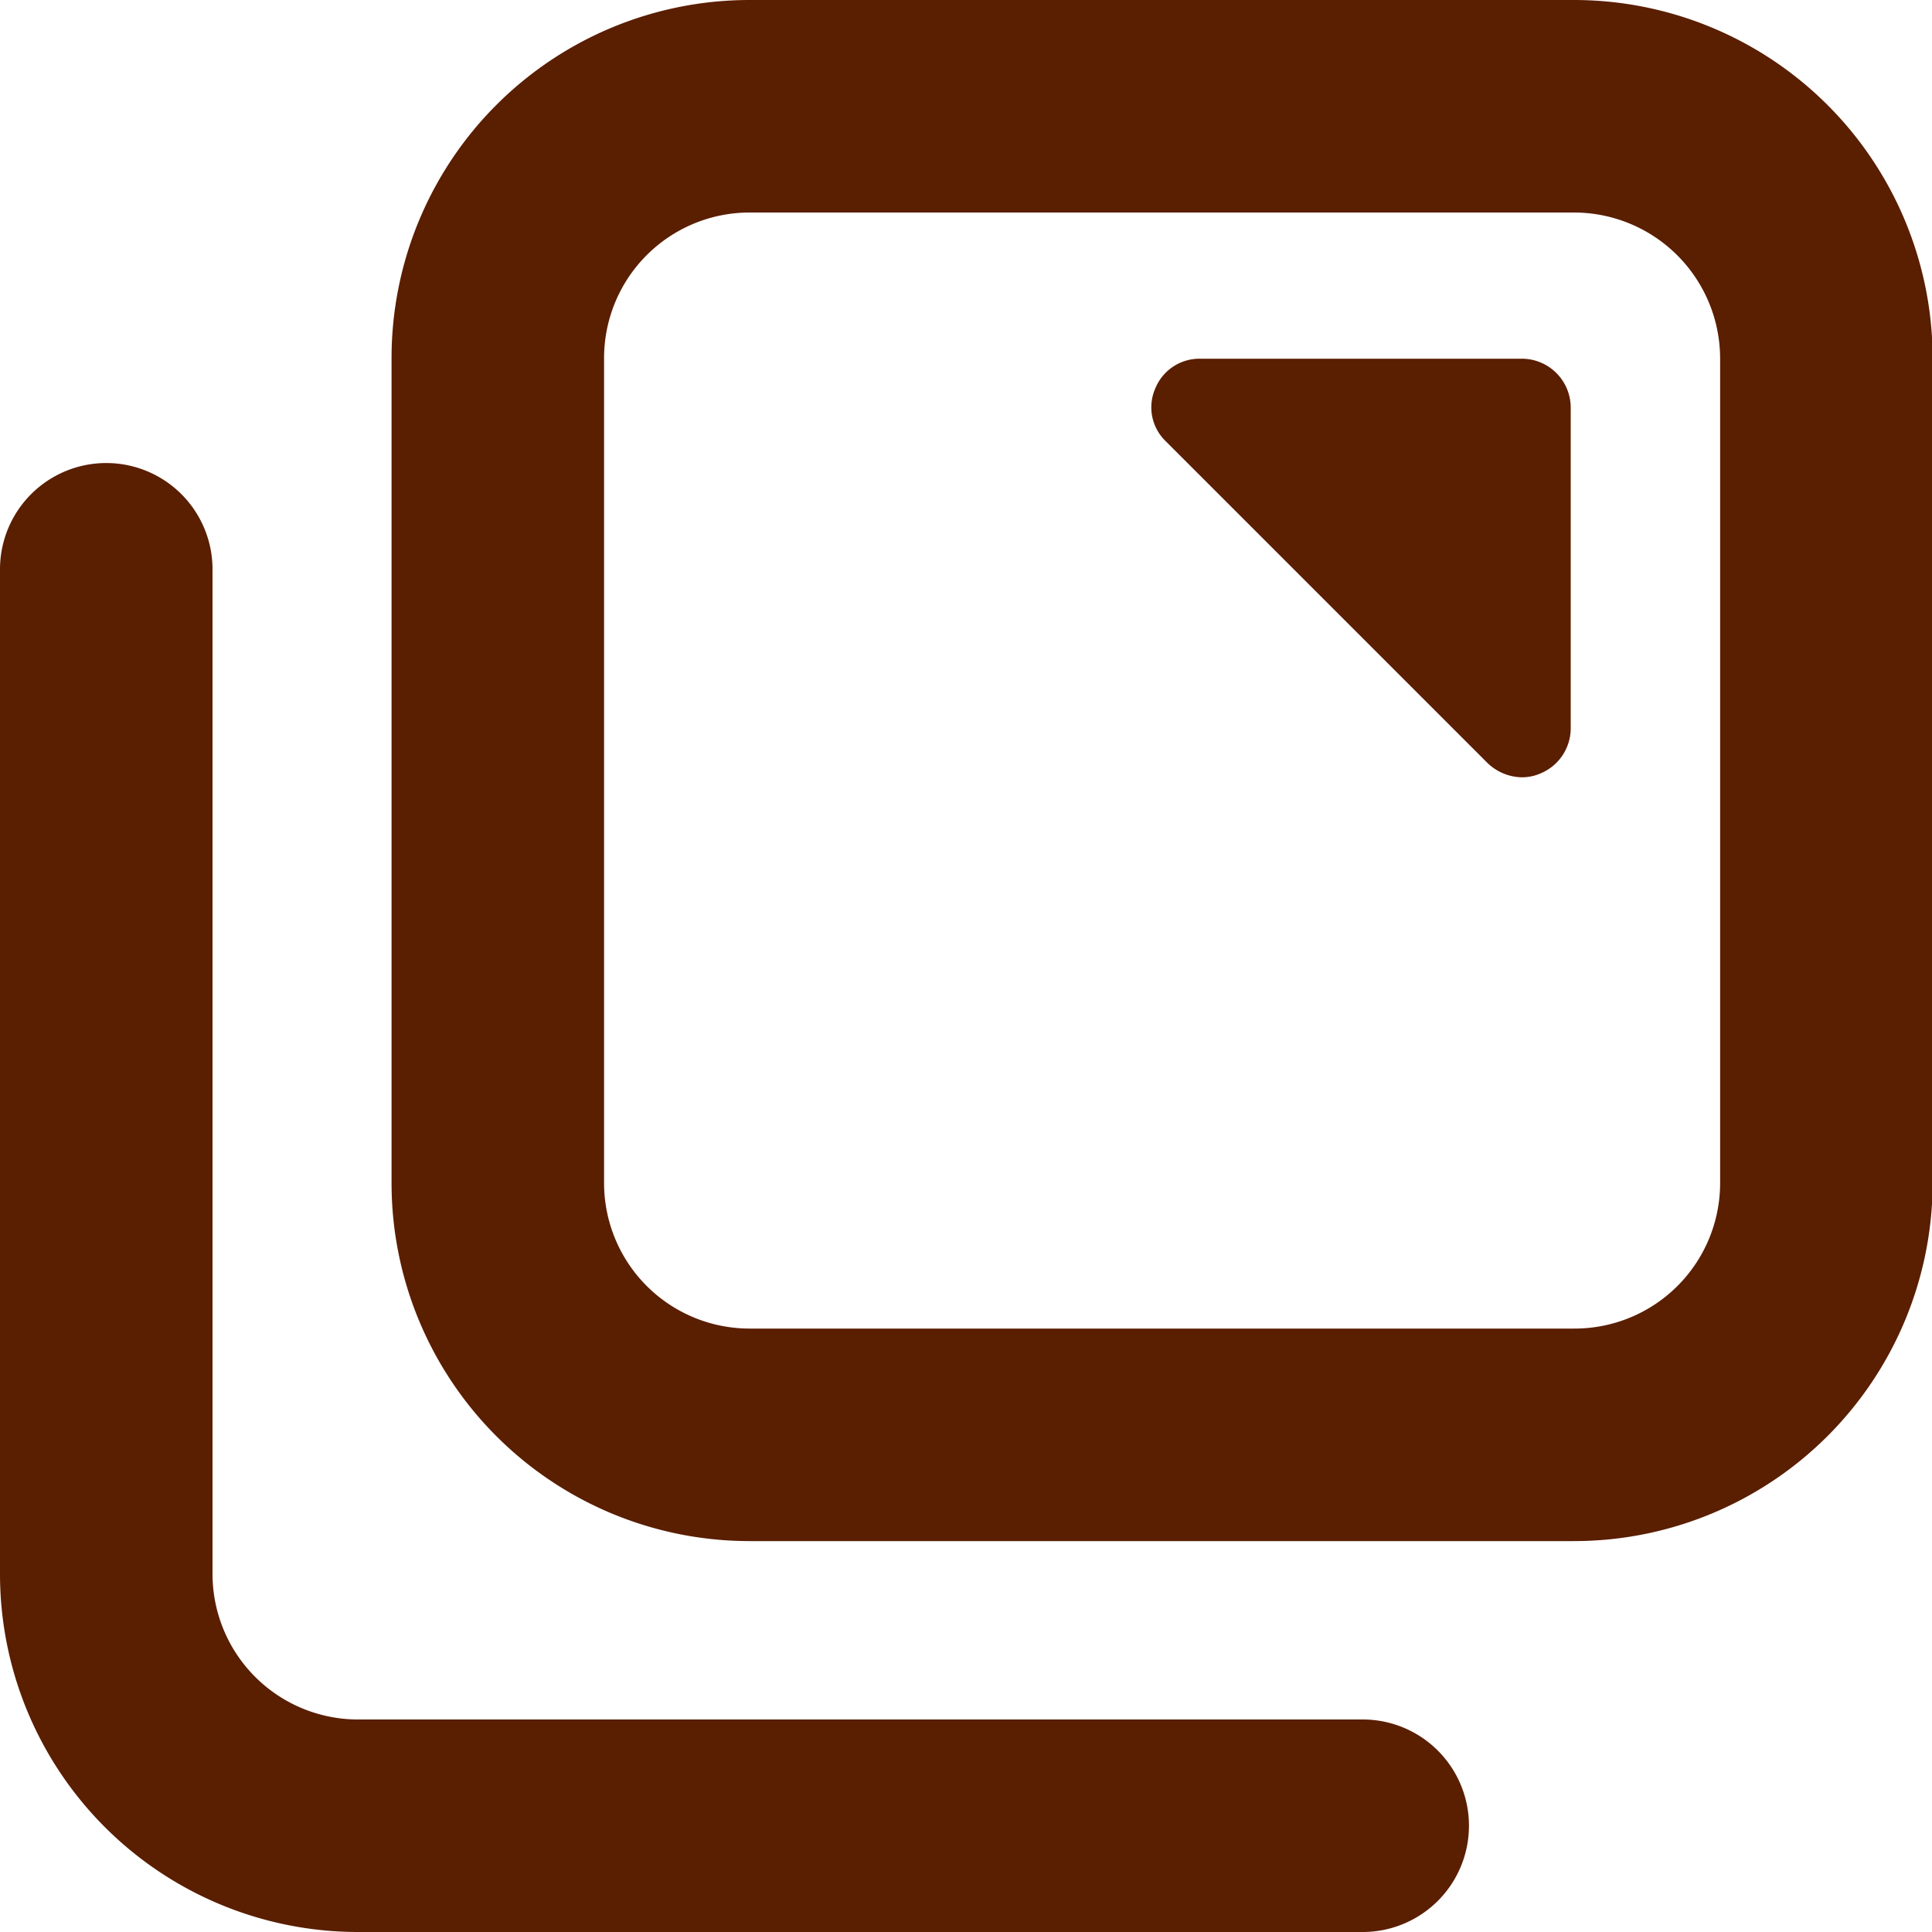
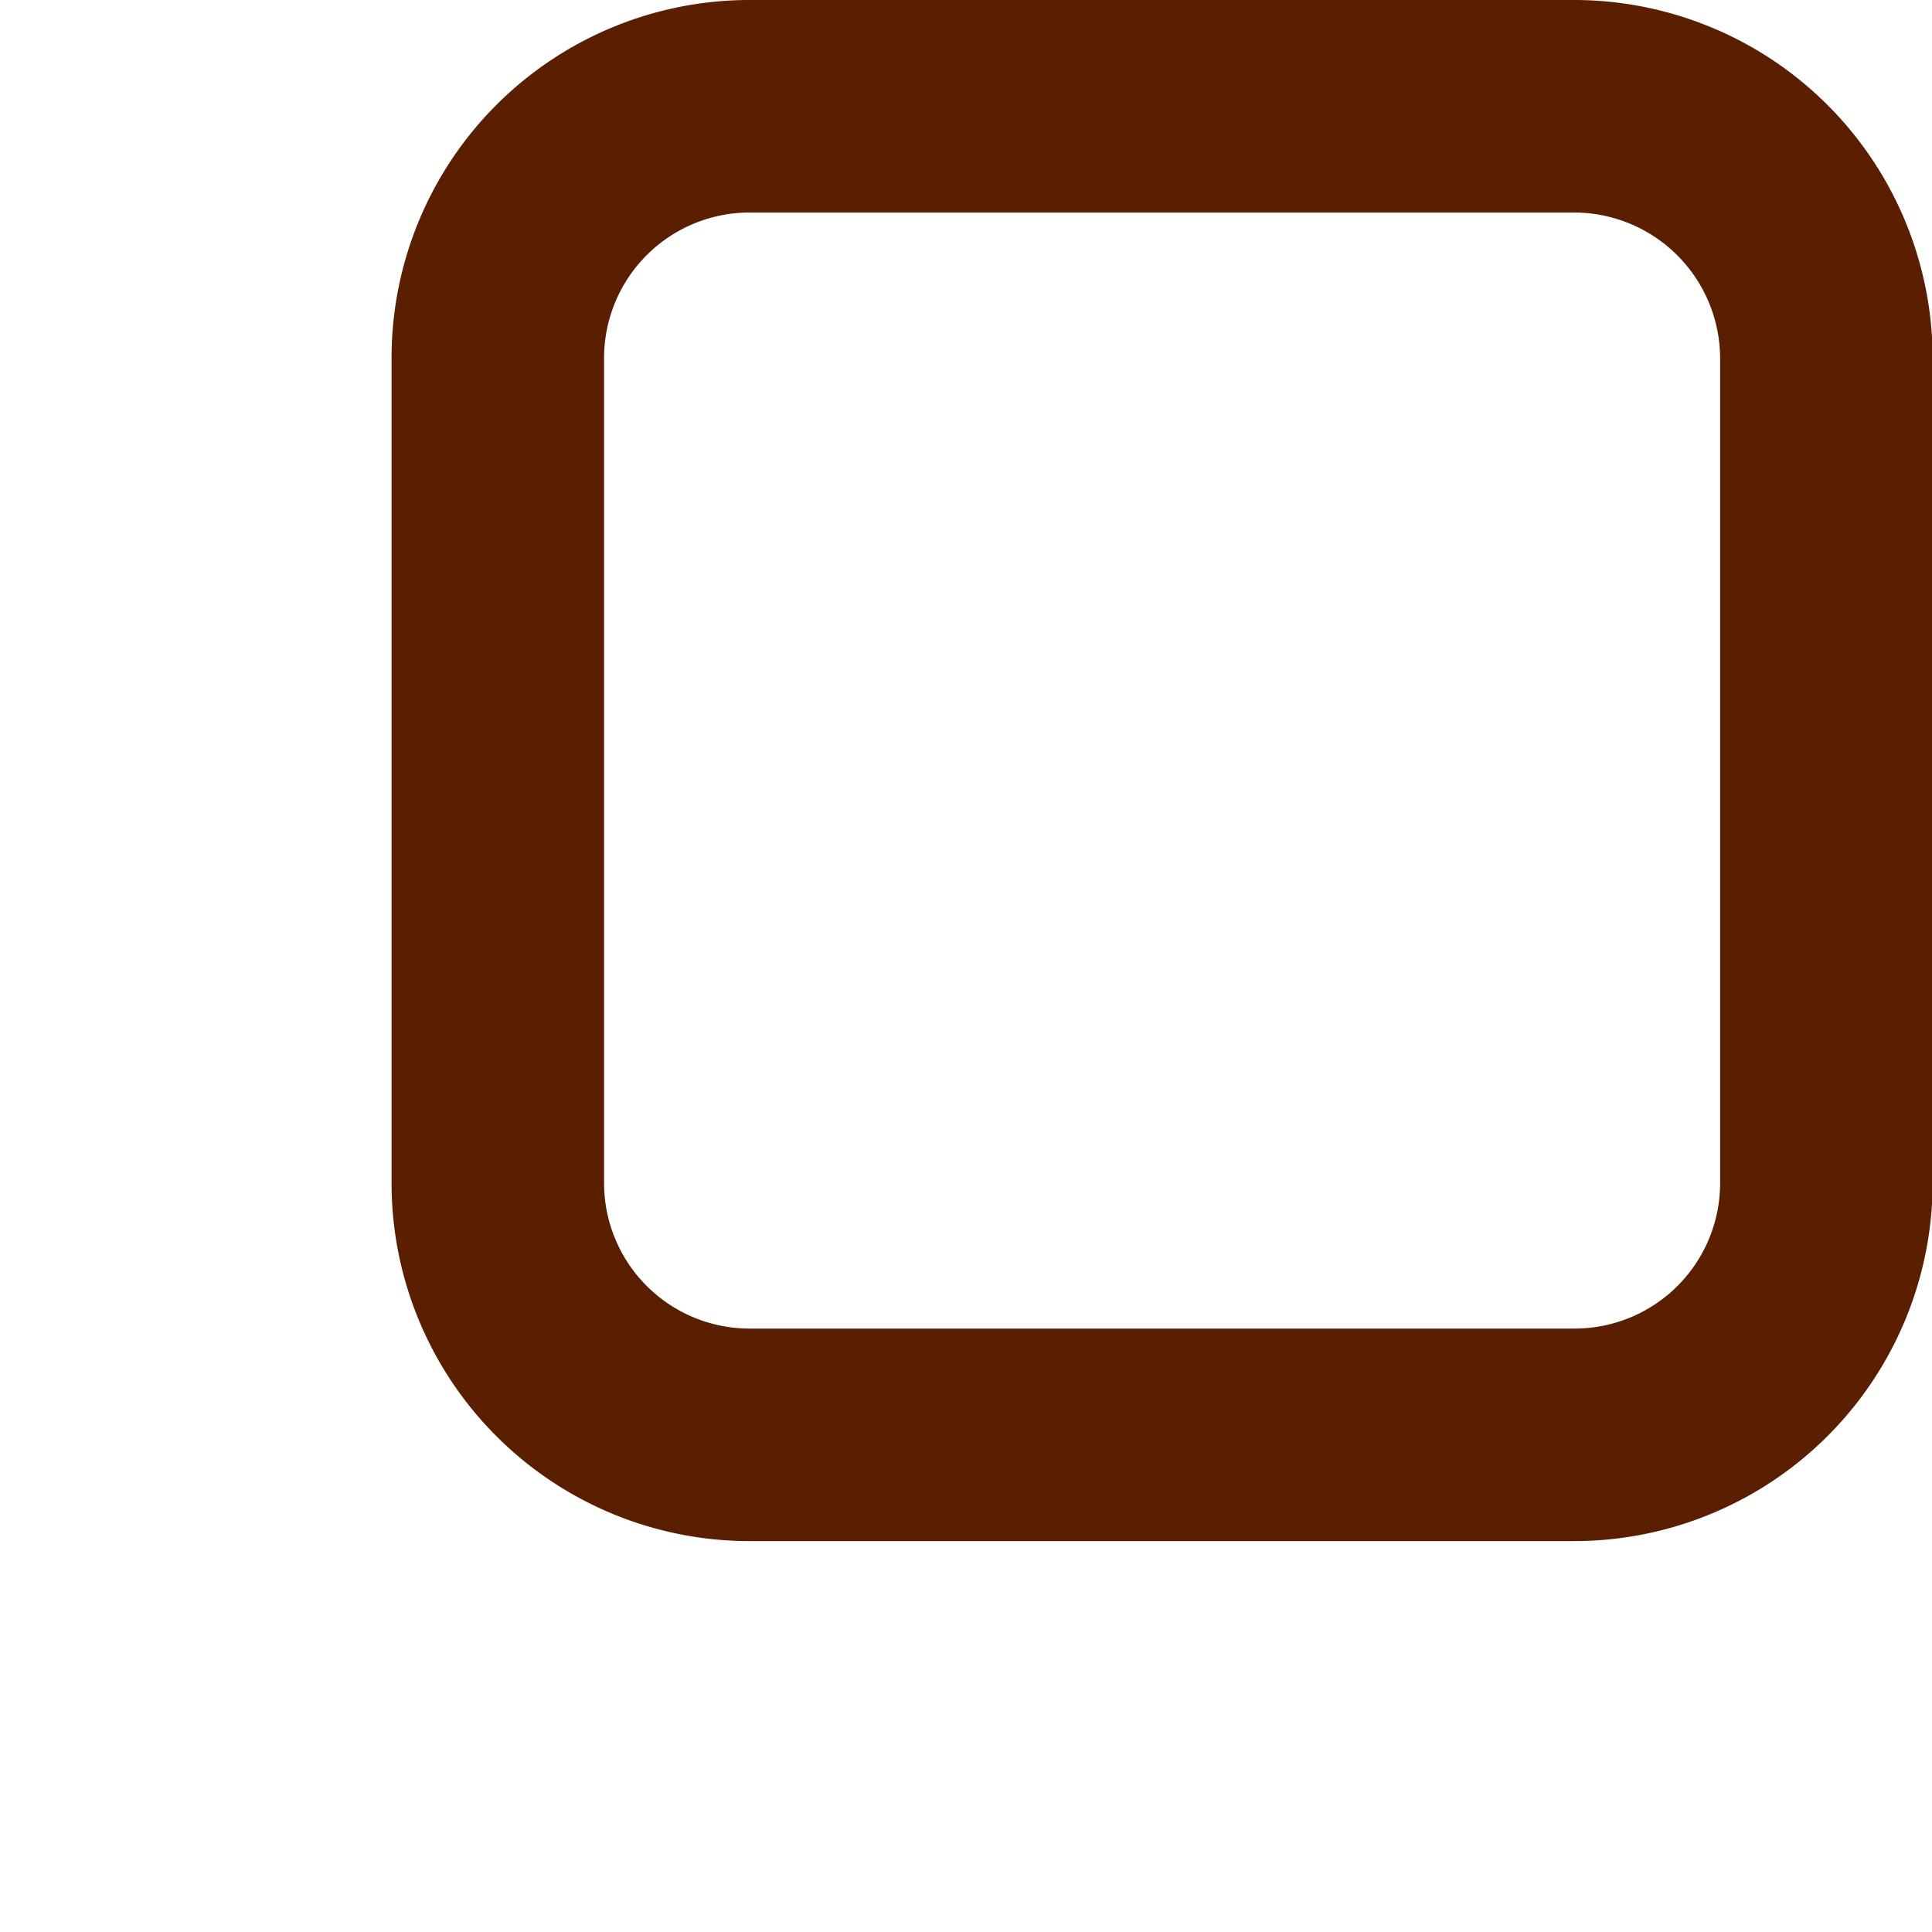
<svg xmlns="http://www.w3.org/2000/svg" id="レイヤー_1" data-name="レイヤー 1" viewBox="0 0 30 30">
  <defs>
    <style>.cls-1{fill:#5a1e00;}</style>
  </defs>
-   <path class="cls-1" d="M689.53,399.21H673.92a5.56,5.56,0,0,1-5.55-5.56v-15.6a1.65,1.65,0,1,1,3.3,0v15.6a2.26,2.26,0,0,0,2.25,2.26h15.61a1.65,1.65,0,1,1,0,3.3Z" transform="translate(-668.37 -369.21)" />
  <path class="cls-1" d="M692.81,393.14H680a5.56,5.56,0,0,1-5.55-5.56V374.77a5.56,5.56,0,0,1,5.55-5.56h12.82a5.57,5.57,0,0,1,5.56,5.56v12.81A5.57,5.57,0,0,1,692.81,393.14ZM680,372.51a2.26,2.26,0,0,0-2.25,2.26v12.81a2.26,2.26,0,0,0,2.25,2.26h12.82a2.26,2.26,0,0,0,2.26-2.26V374.77a2.27,2.27,0,0,0-2.26-2.26Z" transform="translate(-668.37 -369.21)" />
-   <path class="cls-1" d="M692,374.78h-5a.74.74,0,0,0-.69.46.73.73,0,0,0,.16.82l5,5a.79.79,0,0,0,.53.22.72.72,0,0,0,.29-.06.76.76,0,0,0,.47-.69v-5A.76.76,0,0,0,692,374.78Z" transform="translate(-668.37 -369.21)" />
</svg>